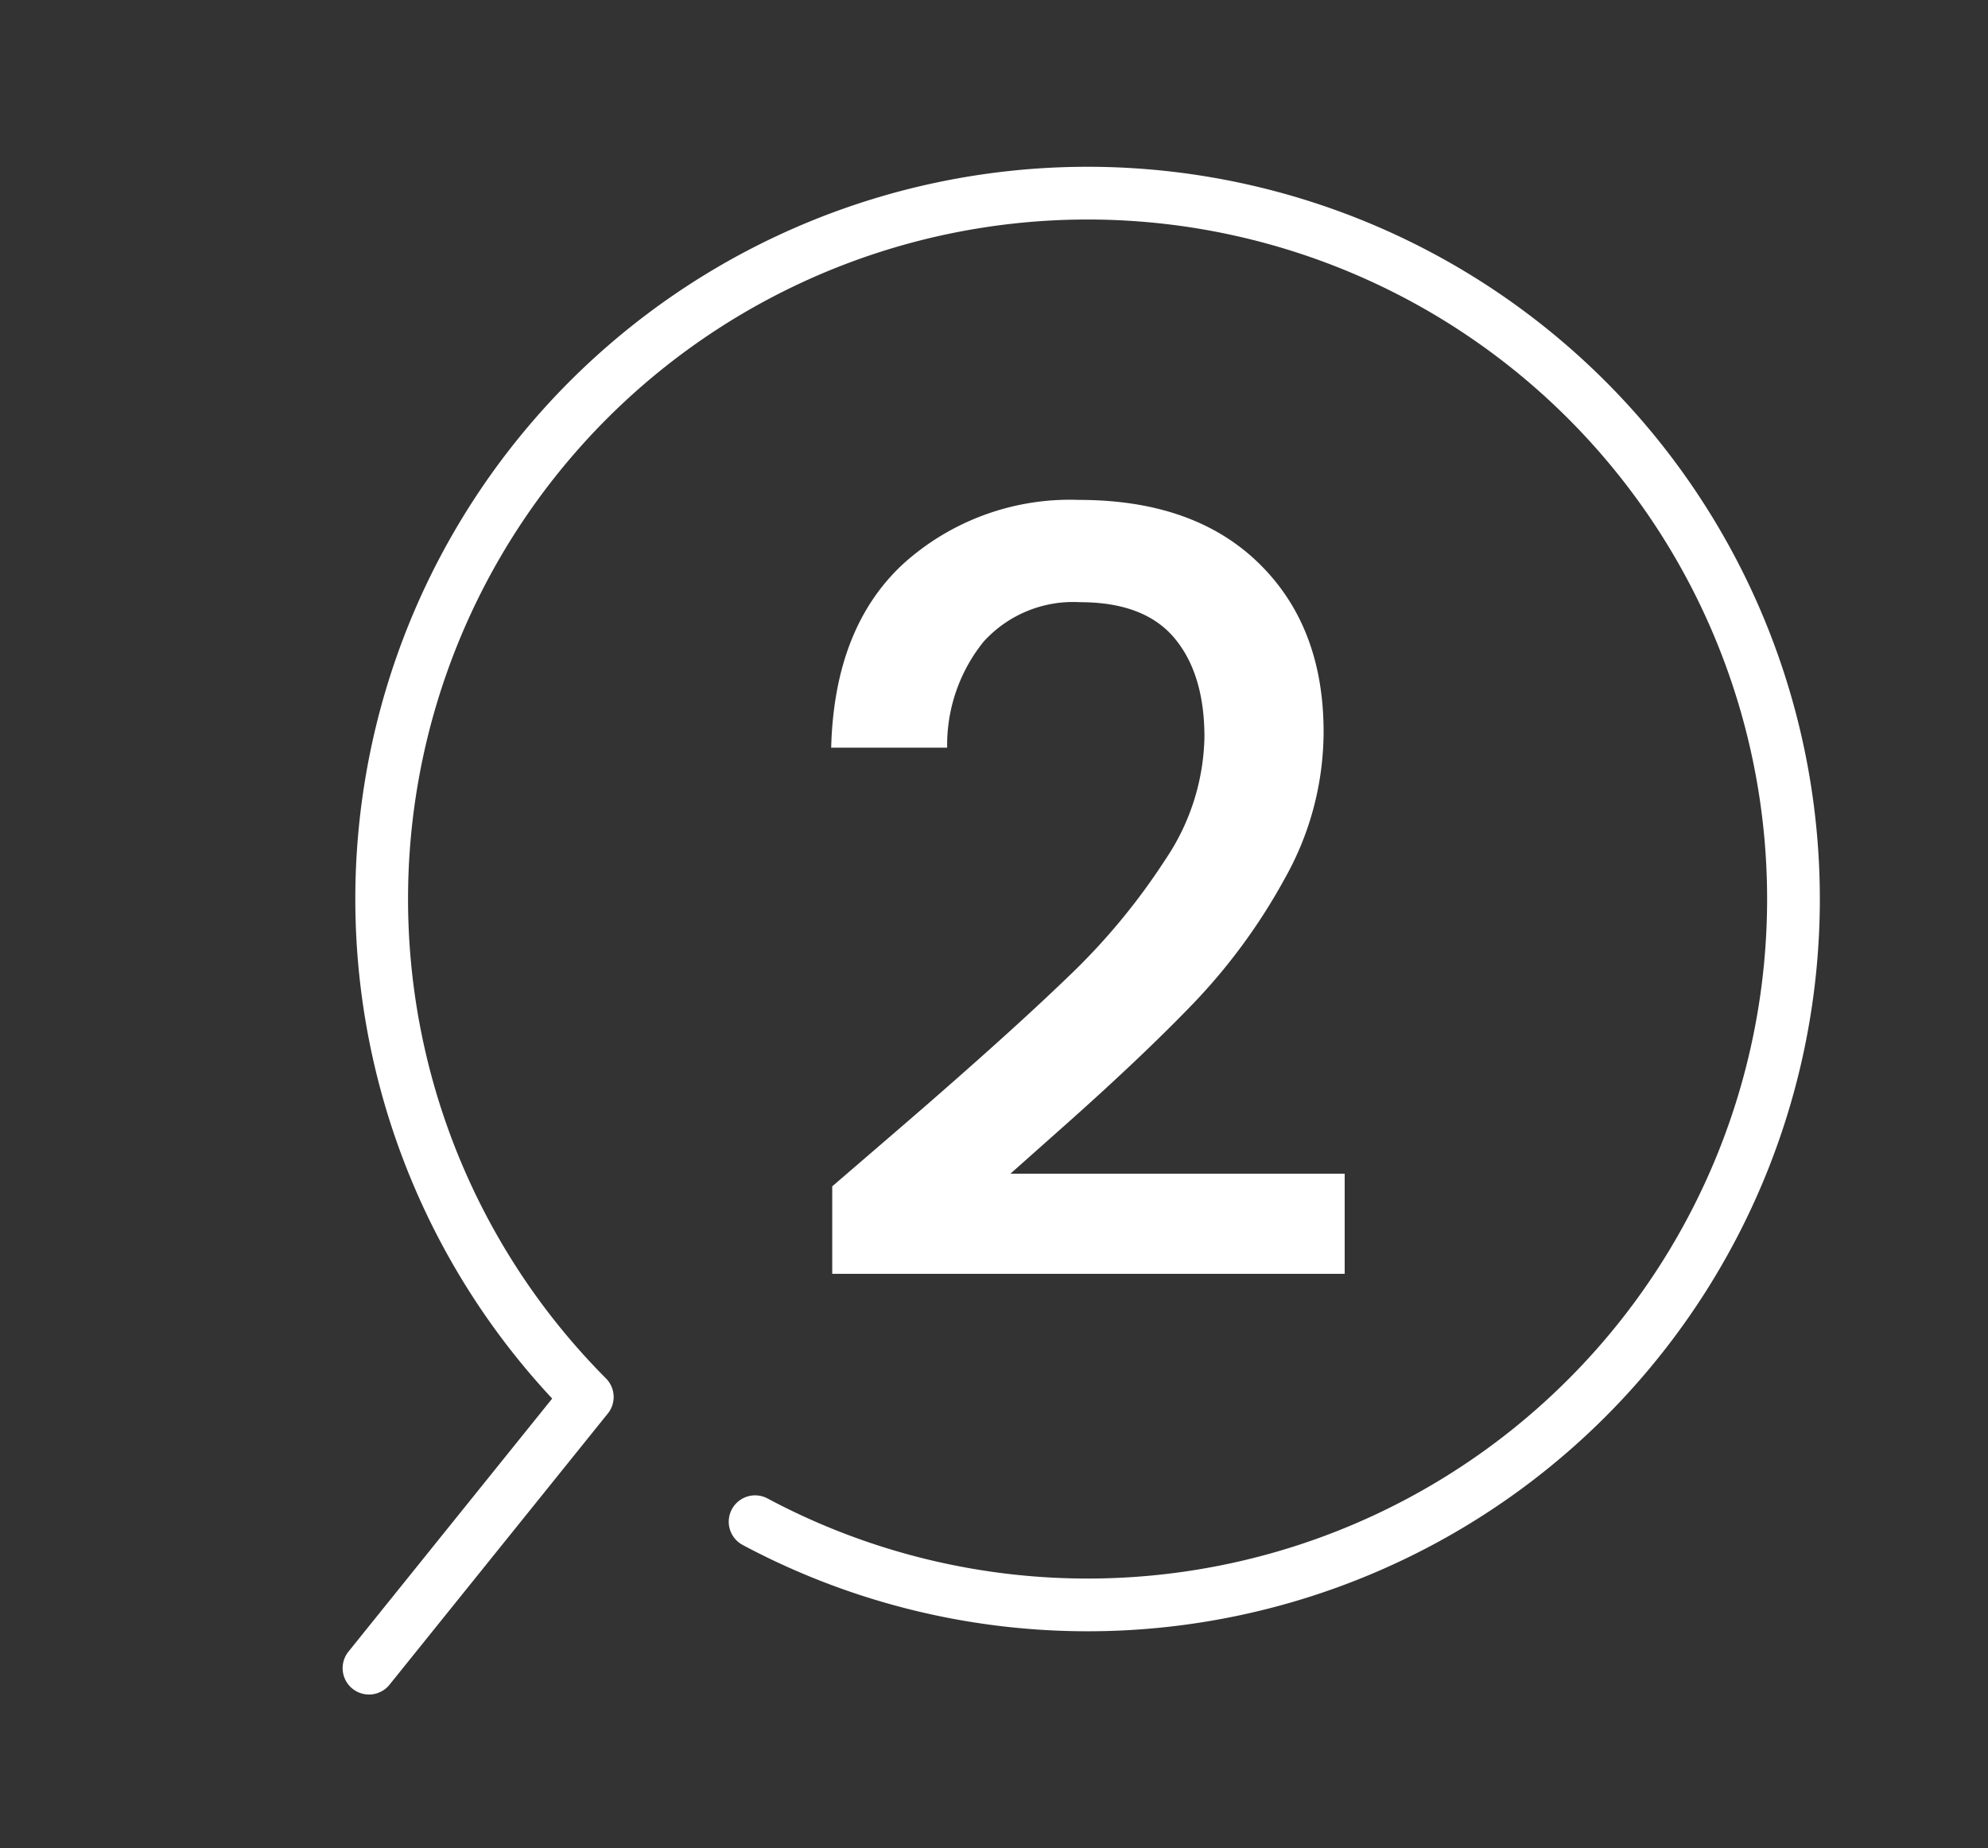
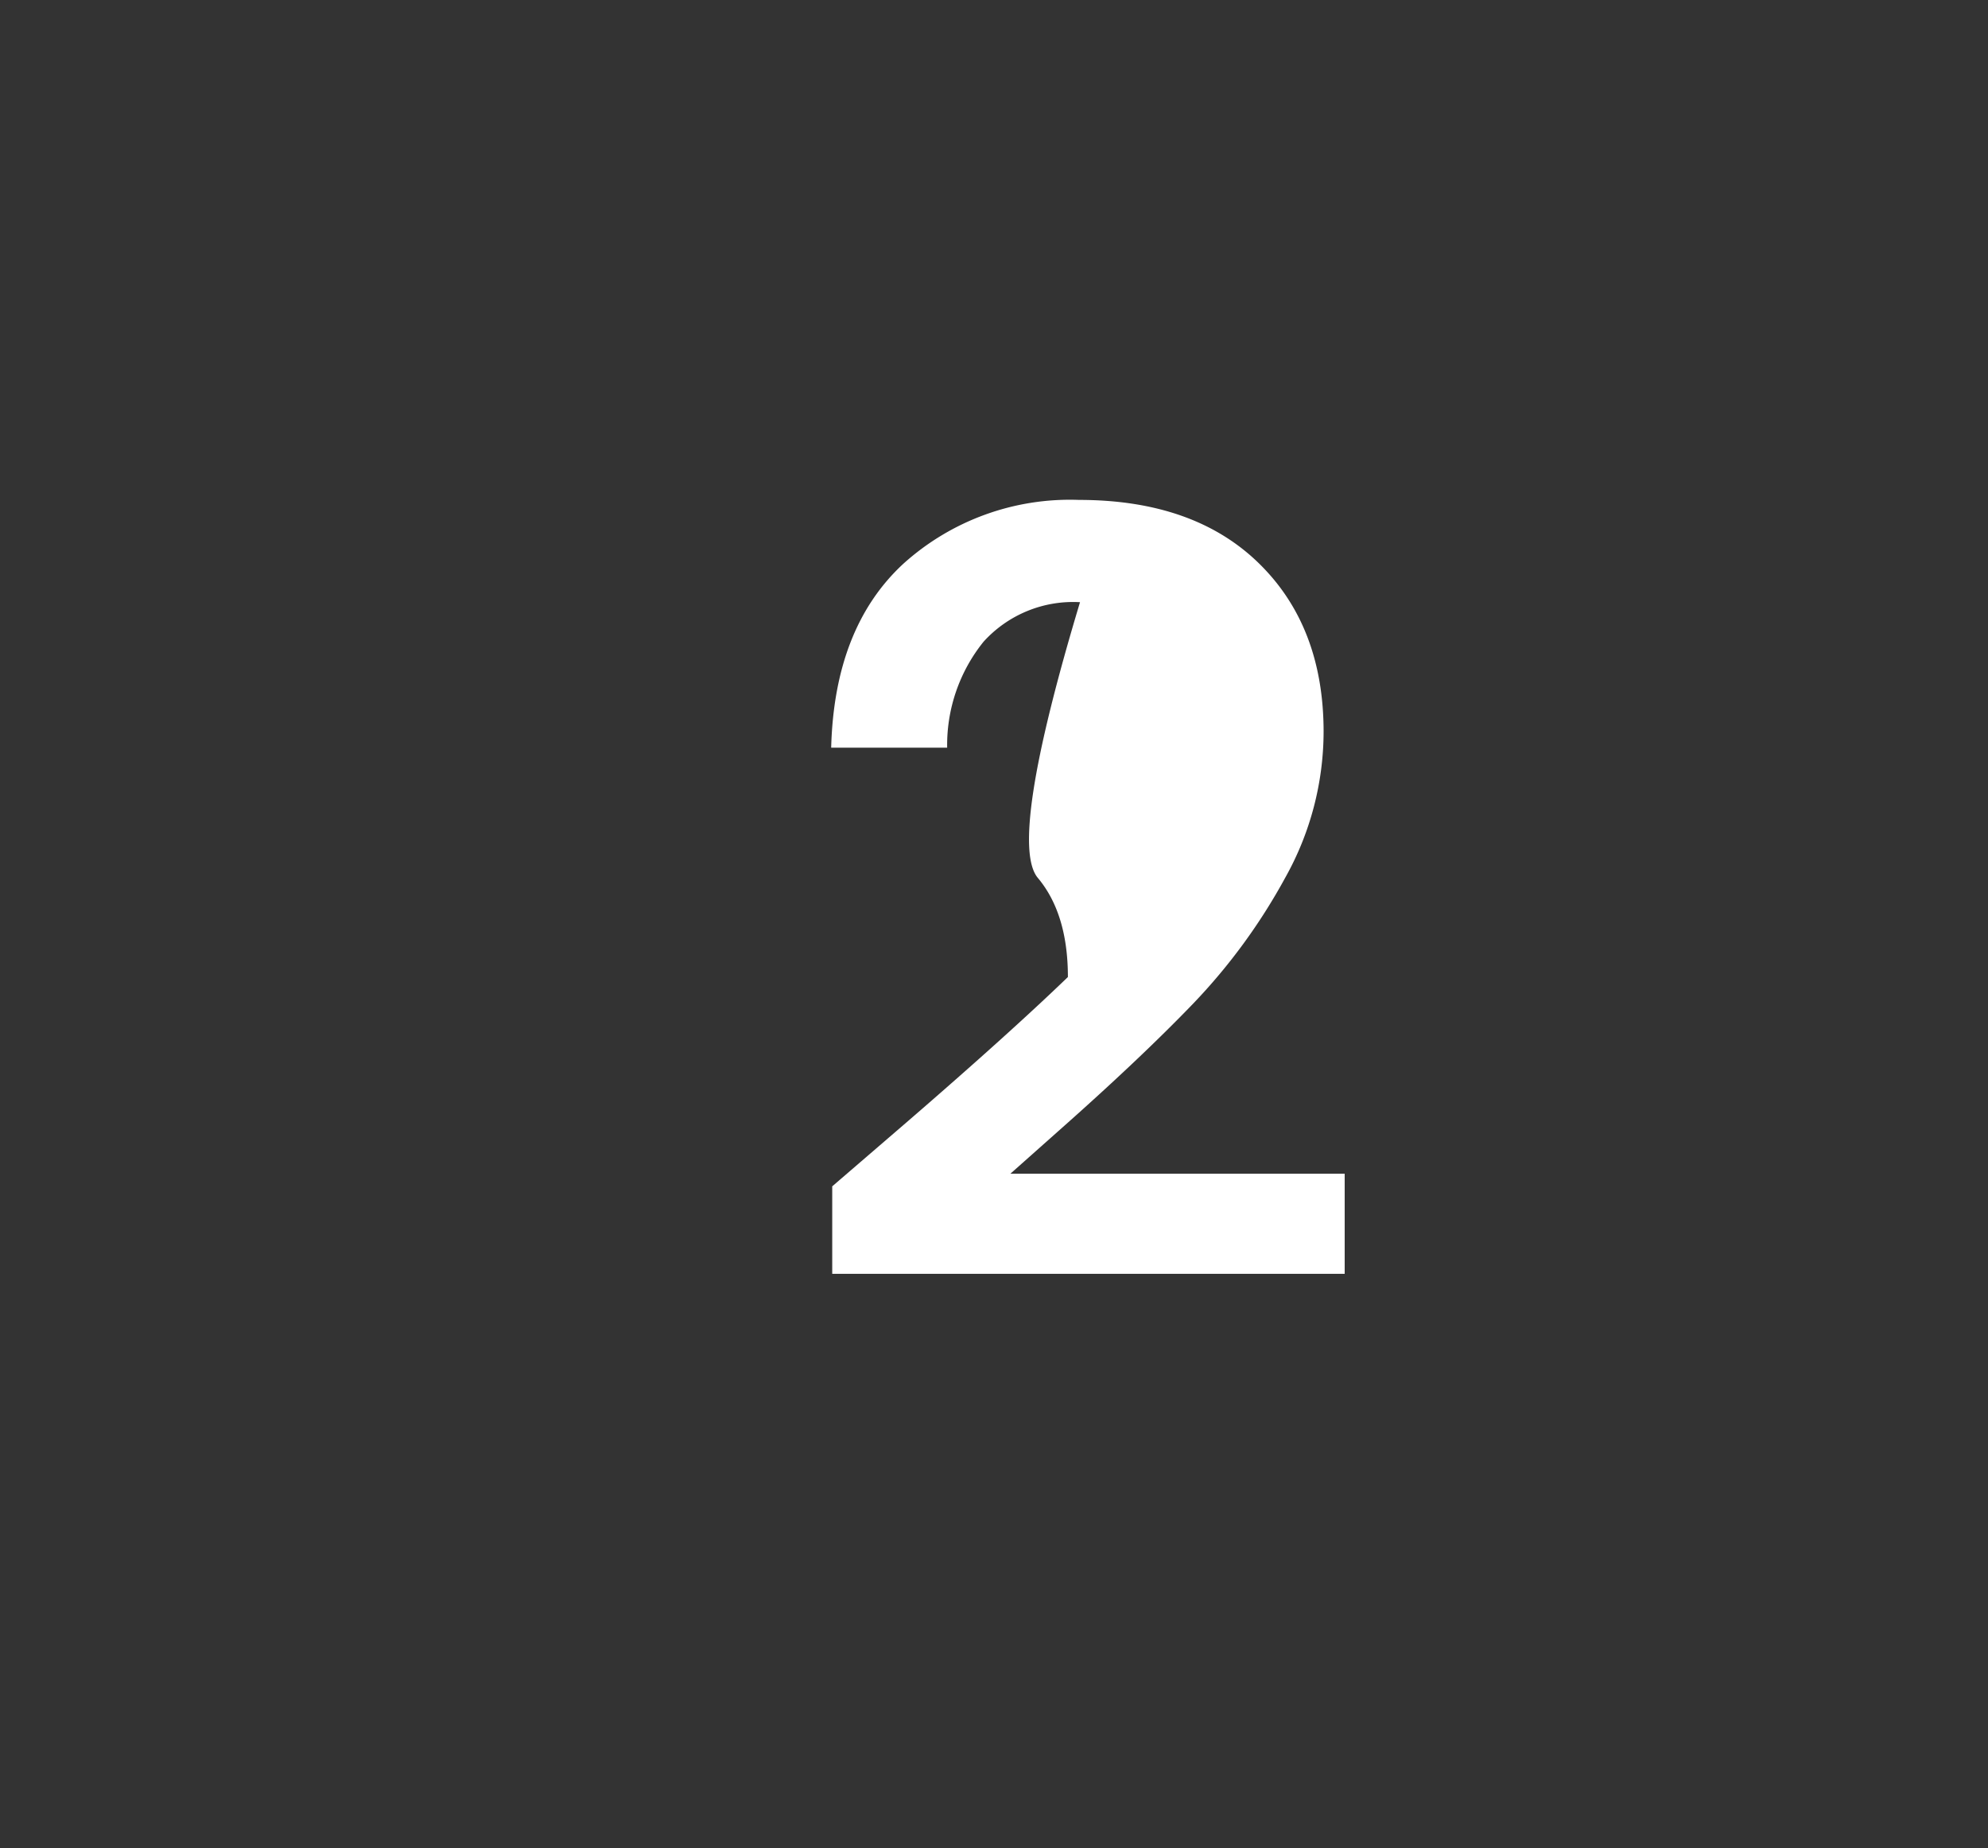
<svg xmlns="http://www.w3.org/2000/svg" width="150.829" height="140.216" viewBox="0 0 150.829 140.216">
  <rect x="0" y="0" width="150.829" height="140.216" fill="#333333" stroke="none" />
  <g transform="translate(-877.859 -8301.551)">
-     <path d="M-13.24-12.4q7.68-6.64,12.12-10.92a49.194,49.194,0,0,0,7.4-8.92,17.141,17.141,0,0,0,2.96-9.28q0-4.8-2.28-7.52T-.2-51.76a9.167,9.167,0,0,0-7.32,3,12.484,12.484,0,0,0-2.76,8.04h-8.8q.24-9.12,5.48-13.96A18.865,18.865,0,0,1-.28-59.52q8.72,0,13.64,4.8t4.92,12.8a22.724,22.724,0,0,1-2.92,11.08A44.619,44.619,0,0,1,8.4-21.32Q4.36-17.12-1.88-11.6l-3.6,3.2H19.88V-.8H-19V-7.44Z" transform="translate(960 8399)" fill="#fff" />
+     <path d="M-13.24-12.4q7.68-6.64,12.12-10.92q0-4.8-2.28-7.52T-.2-51.76a9.167,9.167,0,0,0-7.32,3,12.484,12.484,0,0,0-2.76,8.04h-8.8q.24-9.12,5.48-13.96A18.865,18.865,0,0,1-.28-59.52q8.72,0,13.64,4.8t4.92,12.8a22.724,22.724,0,0,1-2.92,11.08A44.619,44.619,0,0,1,8.4-21.32Q4.36-17.12-1.88-11.6l-3.6,3.2H19.88V-.8H-19V-7.44Z" transform="translate(960 8399)" fill="#fff" />
    <g transform="matrix(0.259, 0.966, -0.966, 0.259, 1016.233, 8689.183)">
-       <path d="M94.8,92.36a53.55,53.55,0,1,0-12.435,9.847l15.58,21.321" transform="translate(-378.657 -84.528)" fill="none" stroke="#fff" stroke-linecap="round" stroke-linejoin="round" stroke-miterlimit="10" stroke-width="4" />
-     </g>
+       </g>
  </g>
</svg>